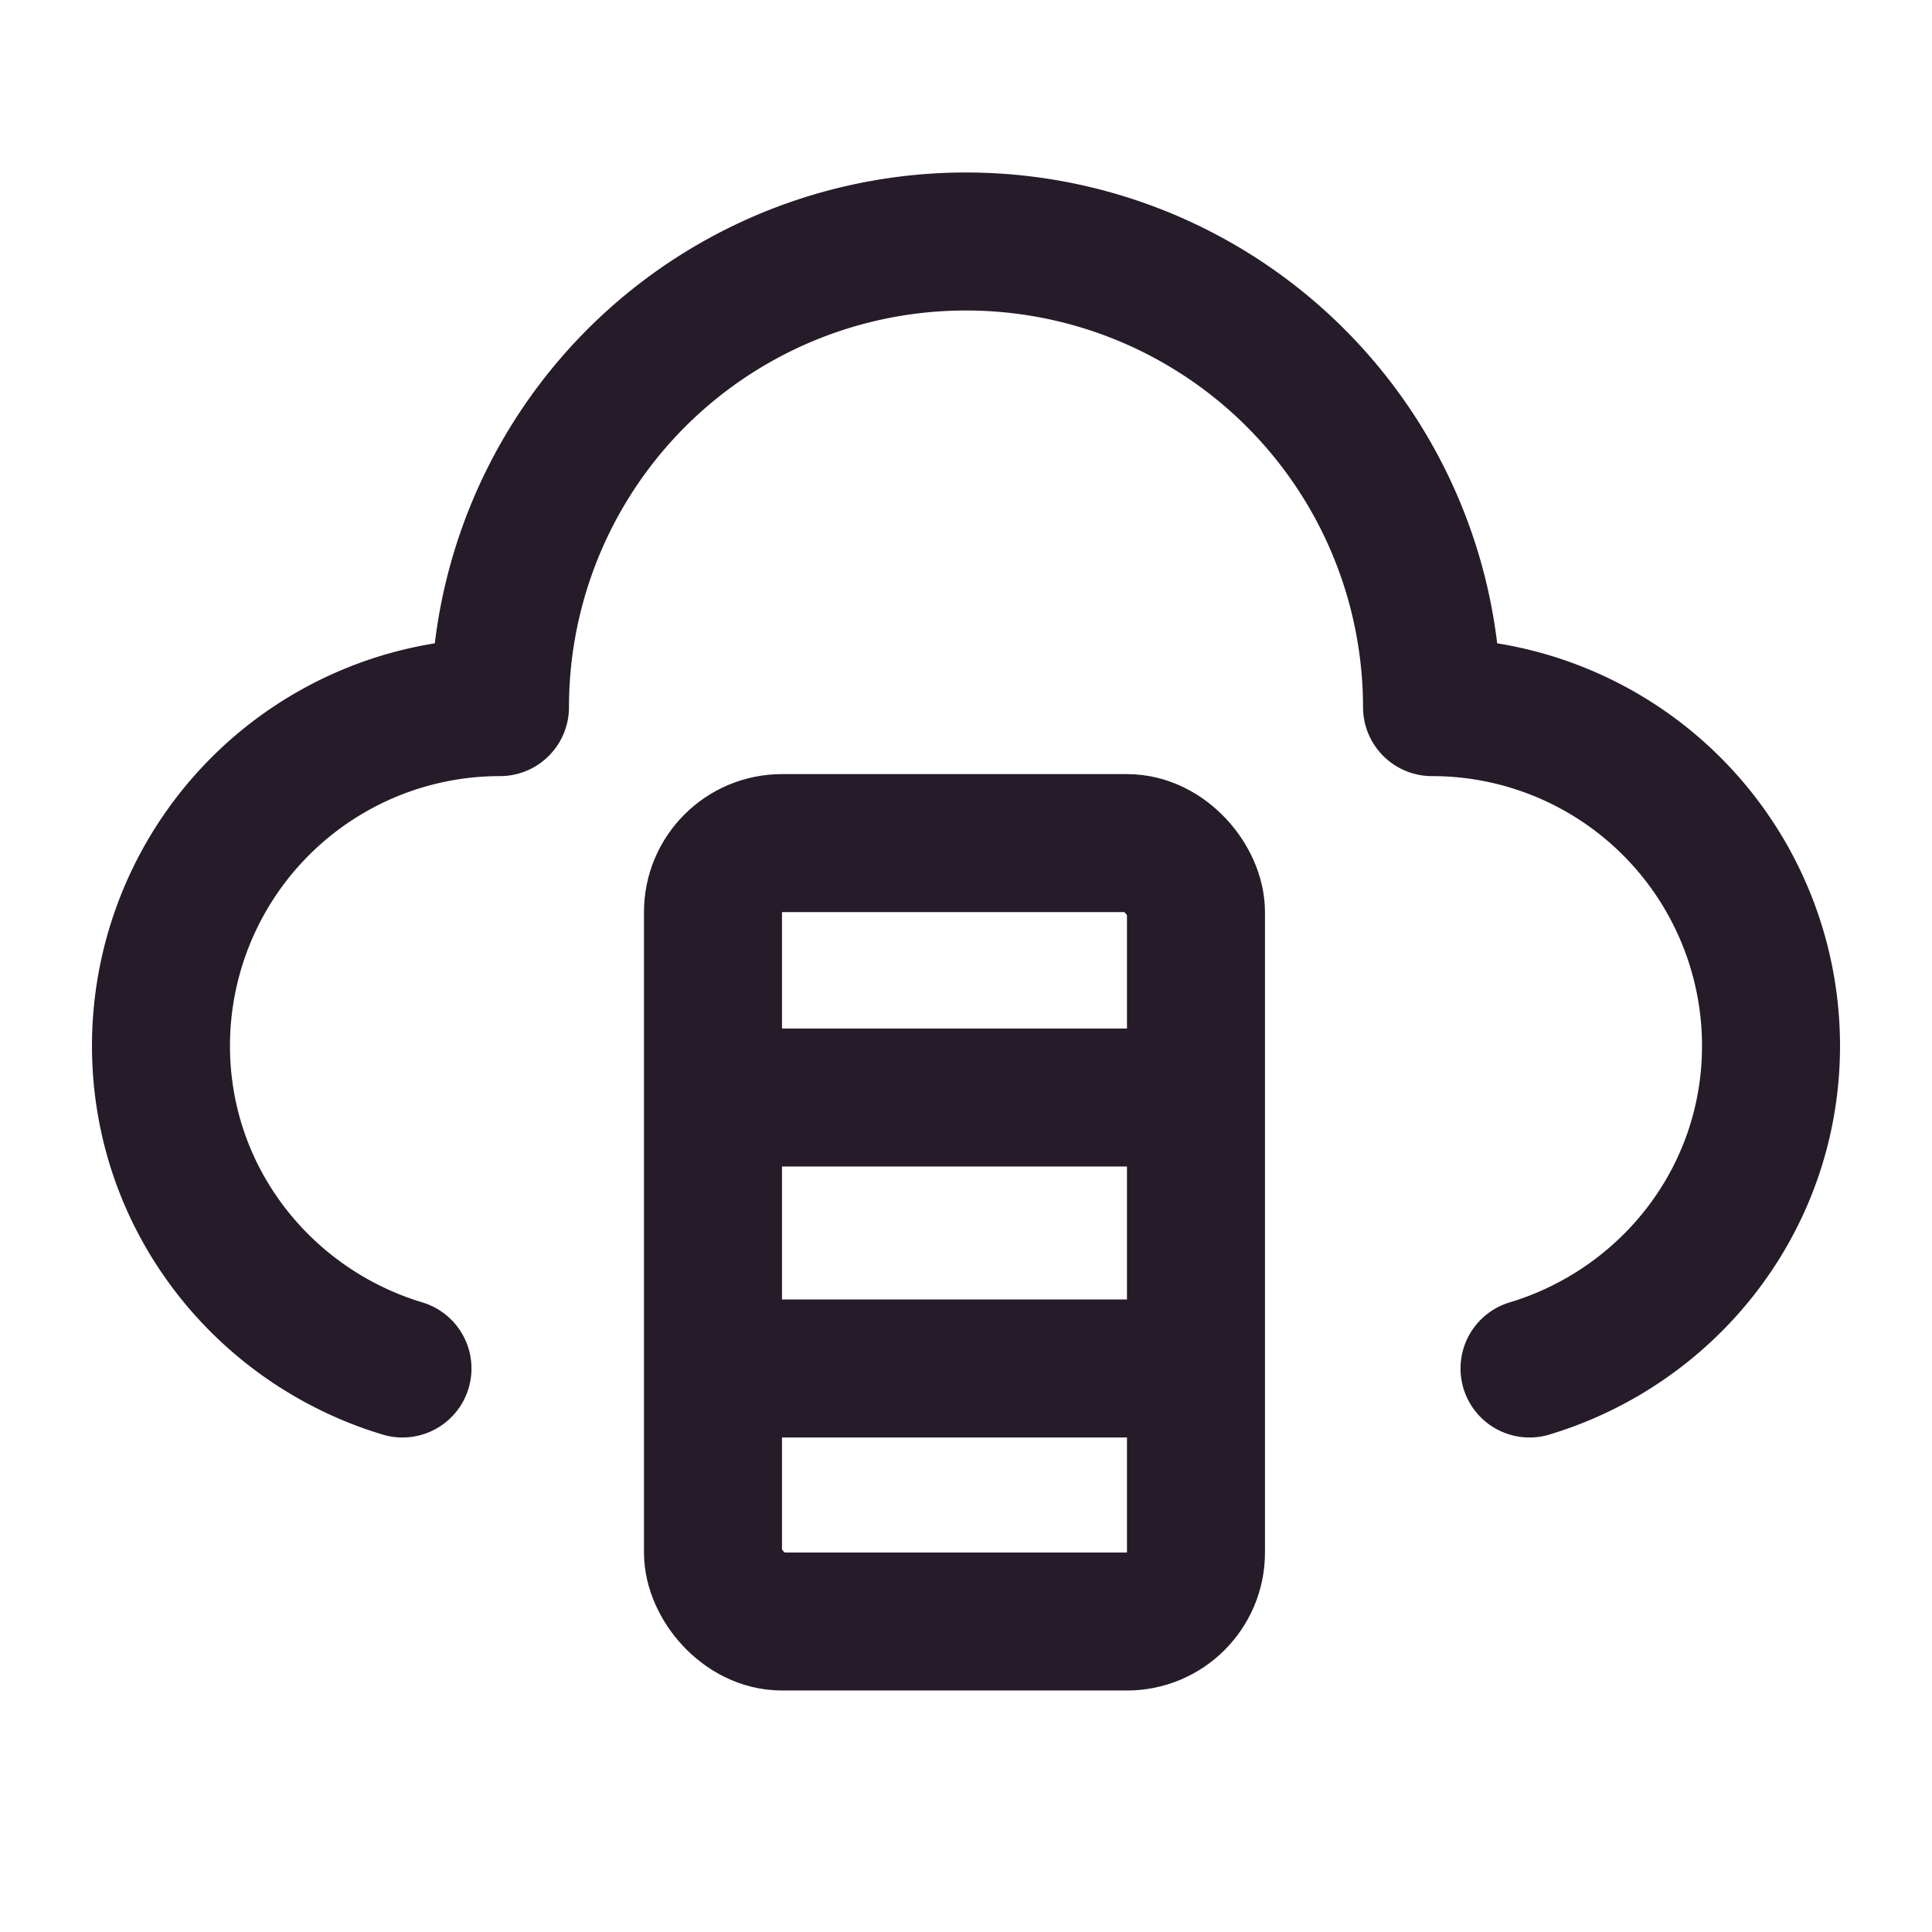
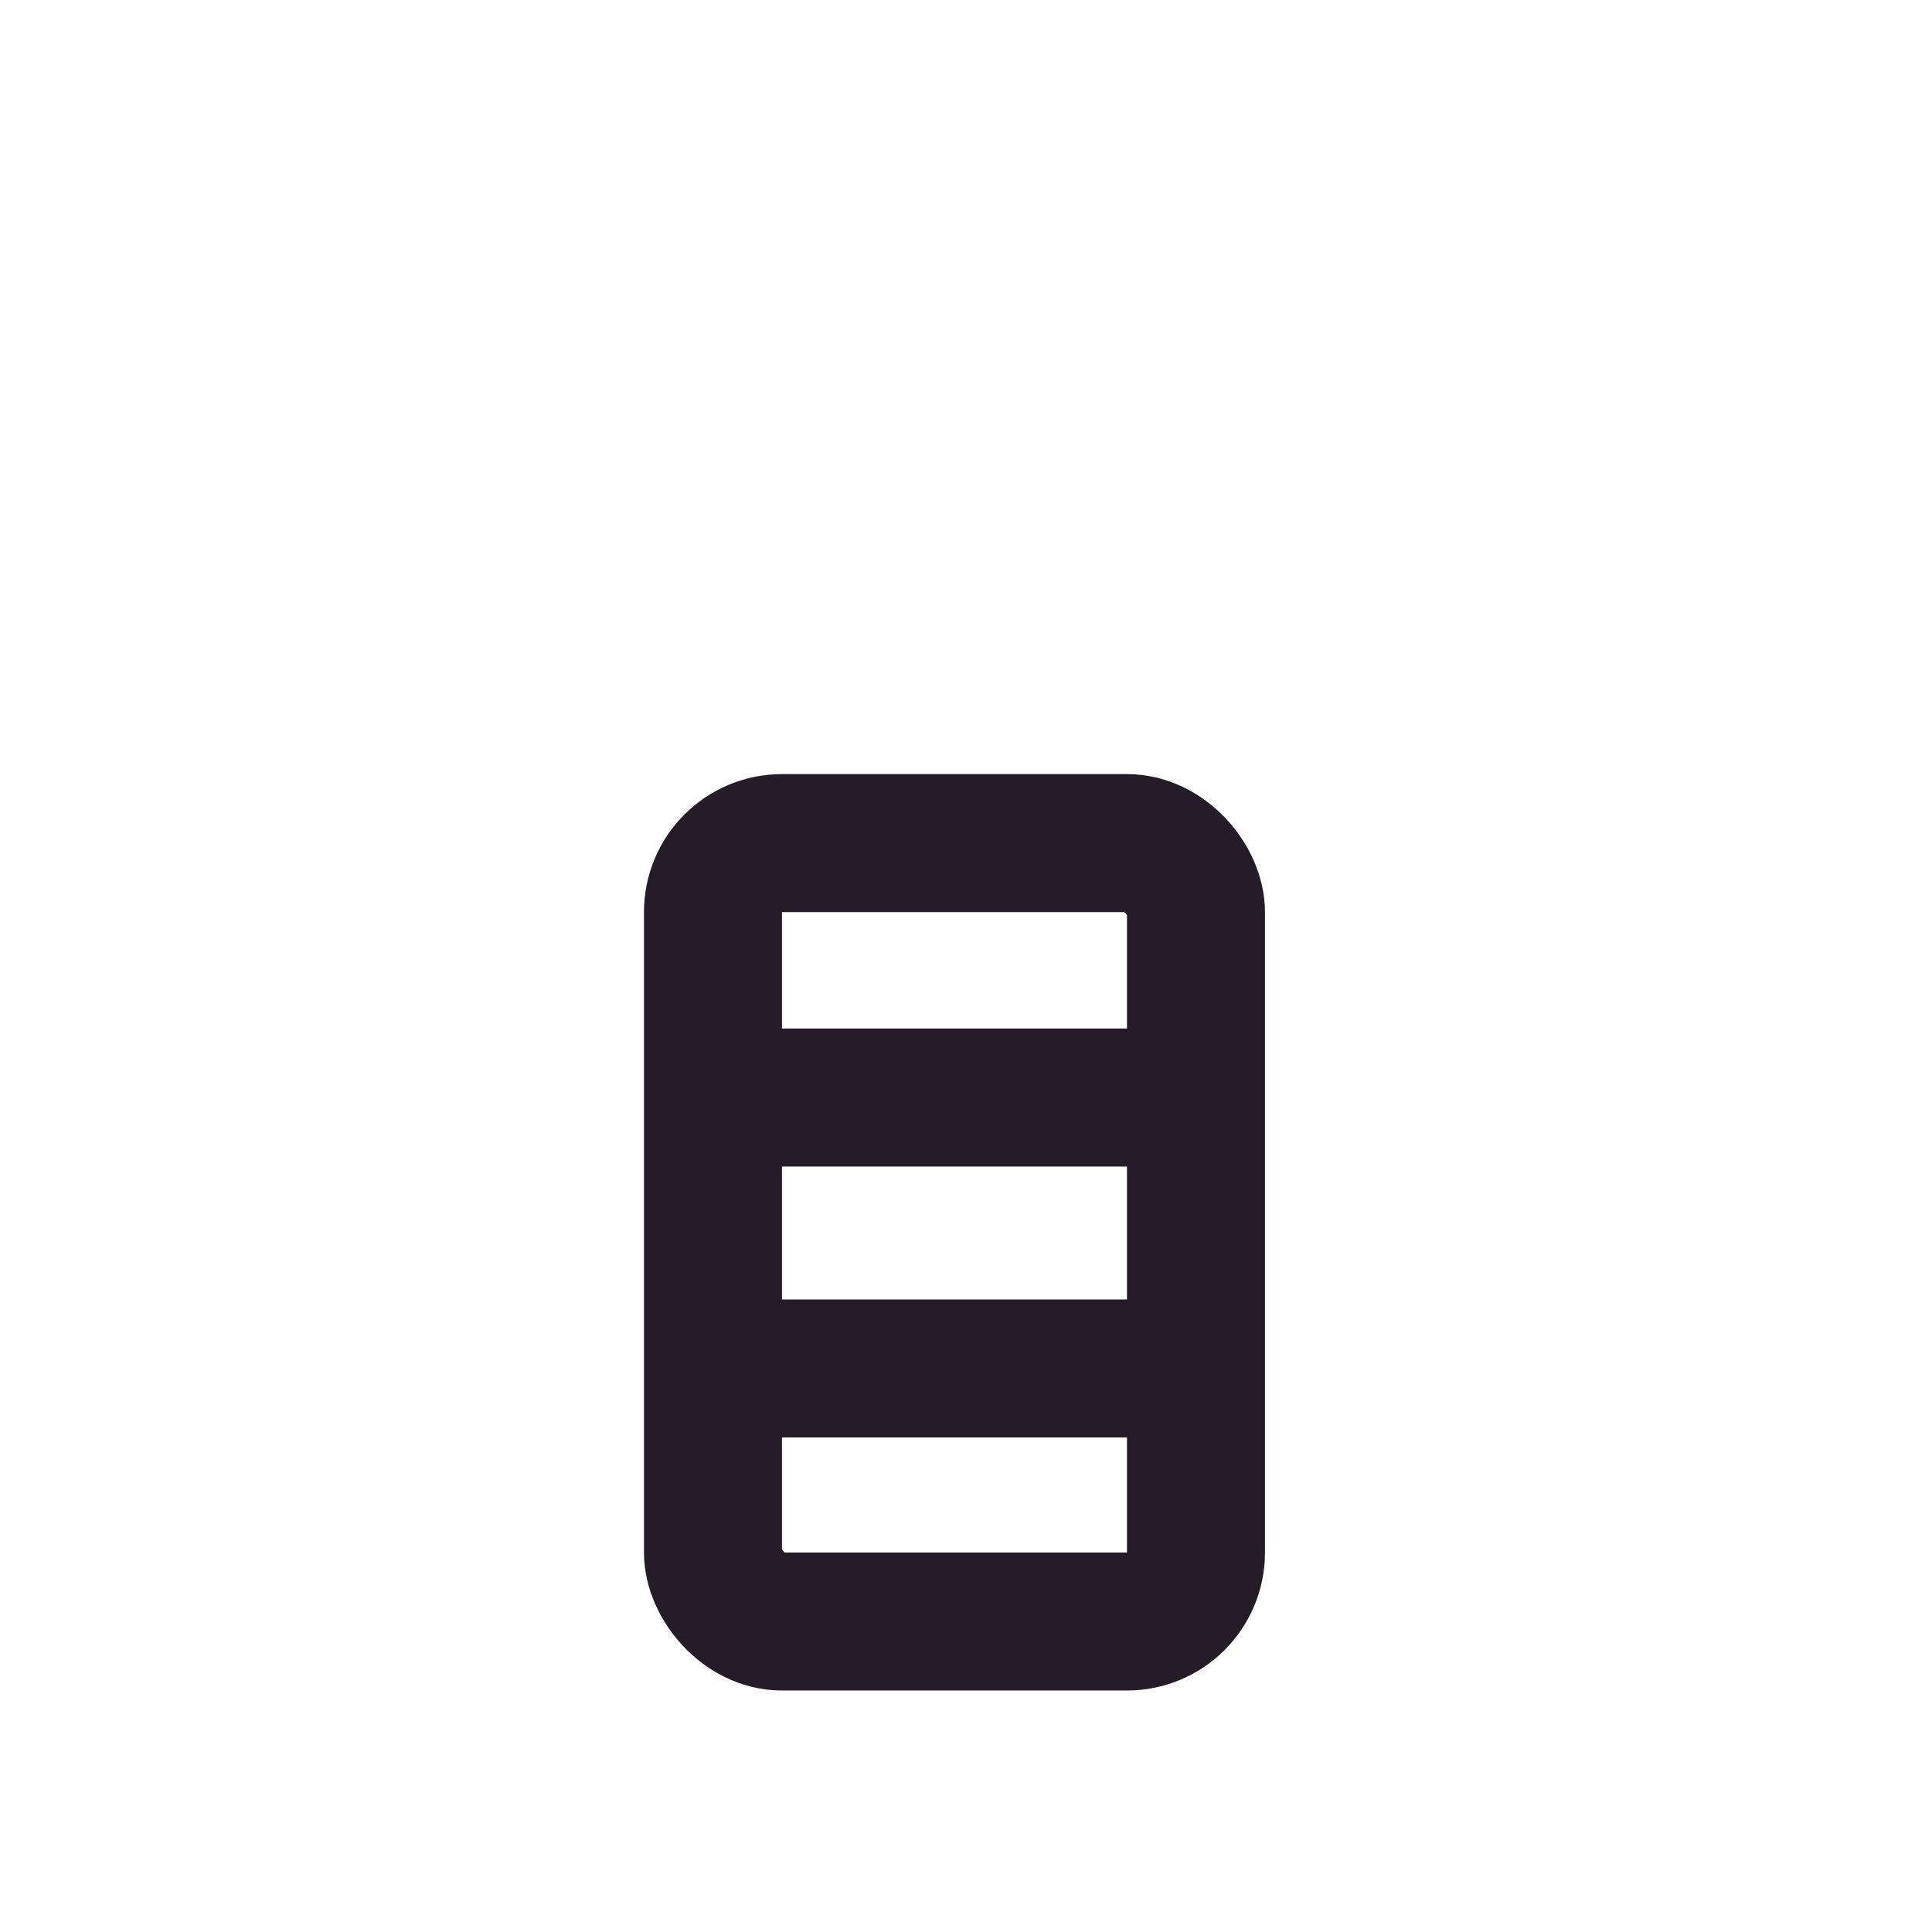
<svg xmlns="http://www.w3.org/2000/svg" width="28" height="28" fill="none" viewBox="0 0 28 28">
-   <path stroke="#251B29" stroke-linecap="round" stroke-linejoin="round" stroke-width="2" d="M22.167 19.833c2.02-.609 3.5-2.46 3.5-4.677a4.91 4.91 0 0 0-4.913-4.908A6.751 6.751 0 0 0 14 3.5a6.751 6.751 0 0 0-6.754 6.748 4.91 4.91 0 0 0-4.913 4.908c0 2.217 1.48 4.068 3.5 4.677" />
  <path stroke="#251B29" stroke-width="2" d="M10.77 15.906h6.563m-6.563 0h6.563m-6.563 0h6.563m-6.563 3.927h6.563m-6.563 0h6.563m-6.563 0h6.563" />
  <rect width="7" height="11.281" x="10.333" y="12.219" stroke="#251B29" stroke-width="2" rx="1" />
</svg>